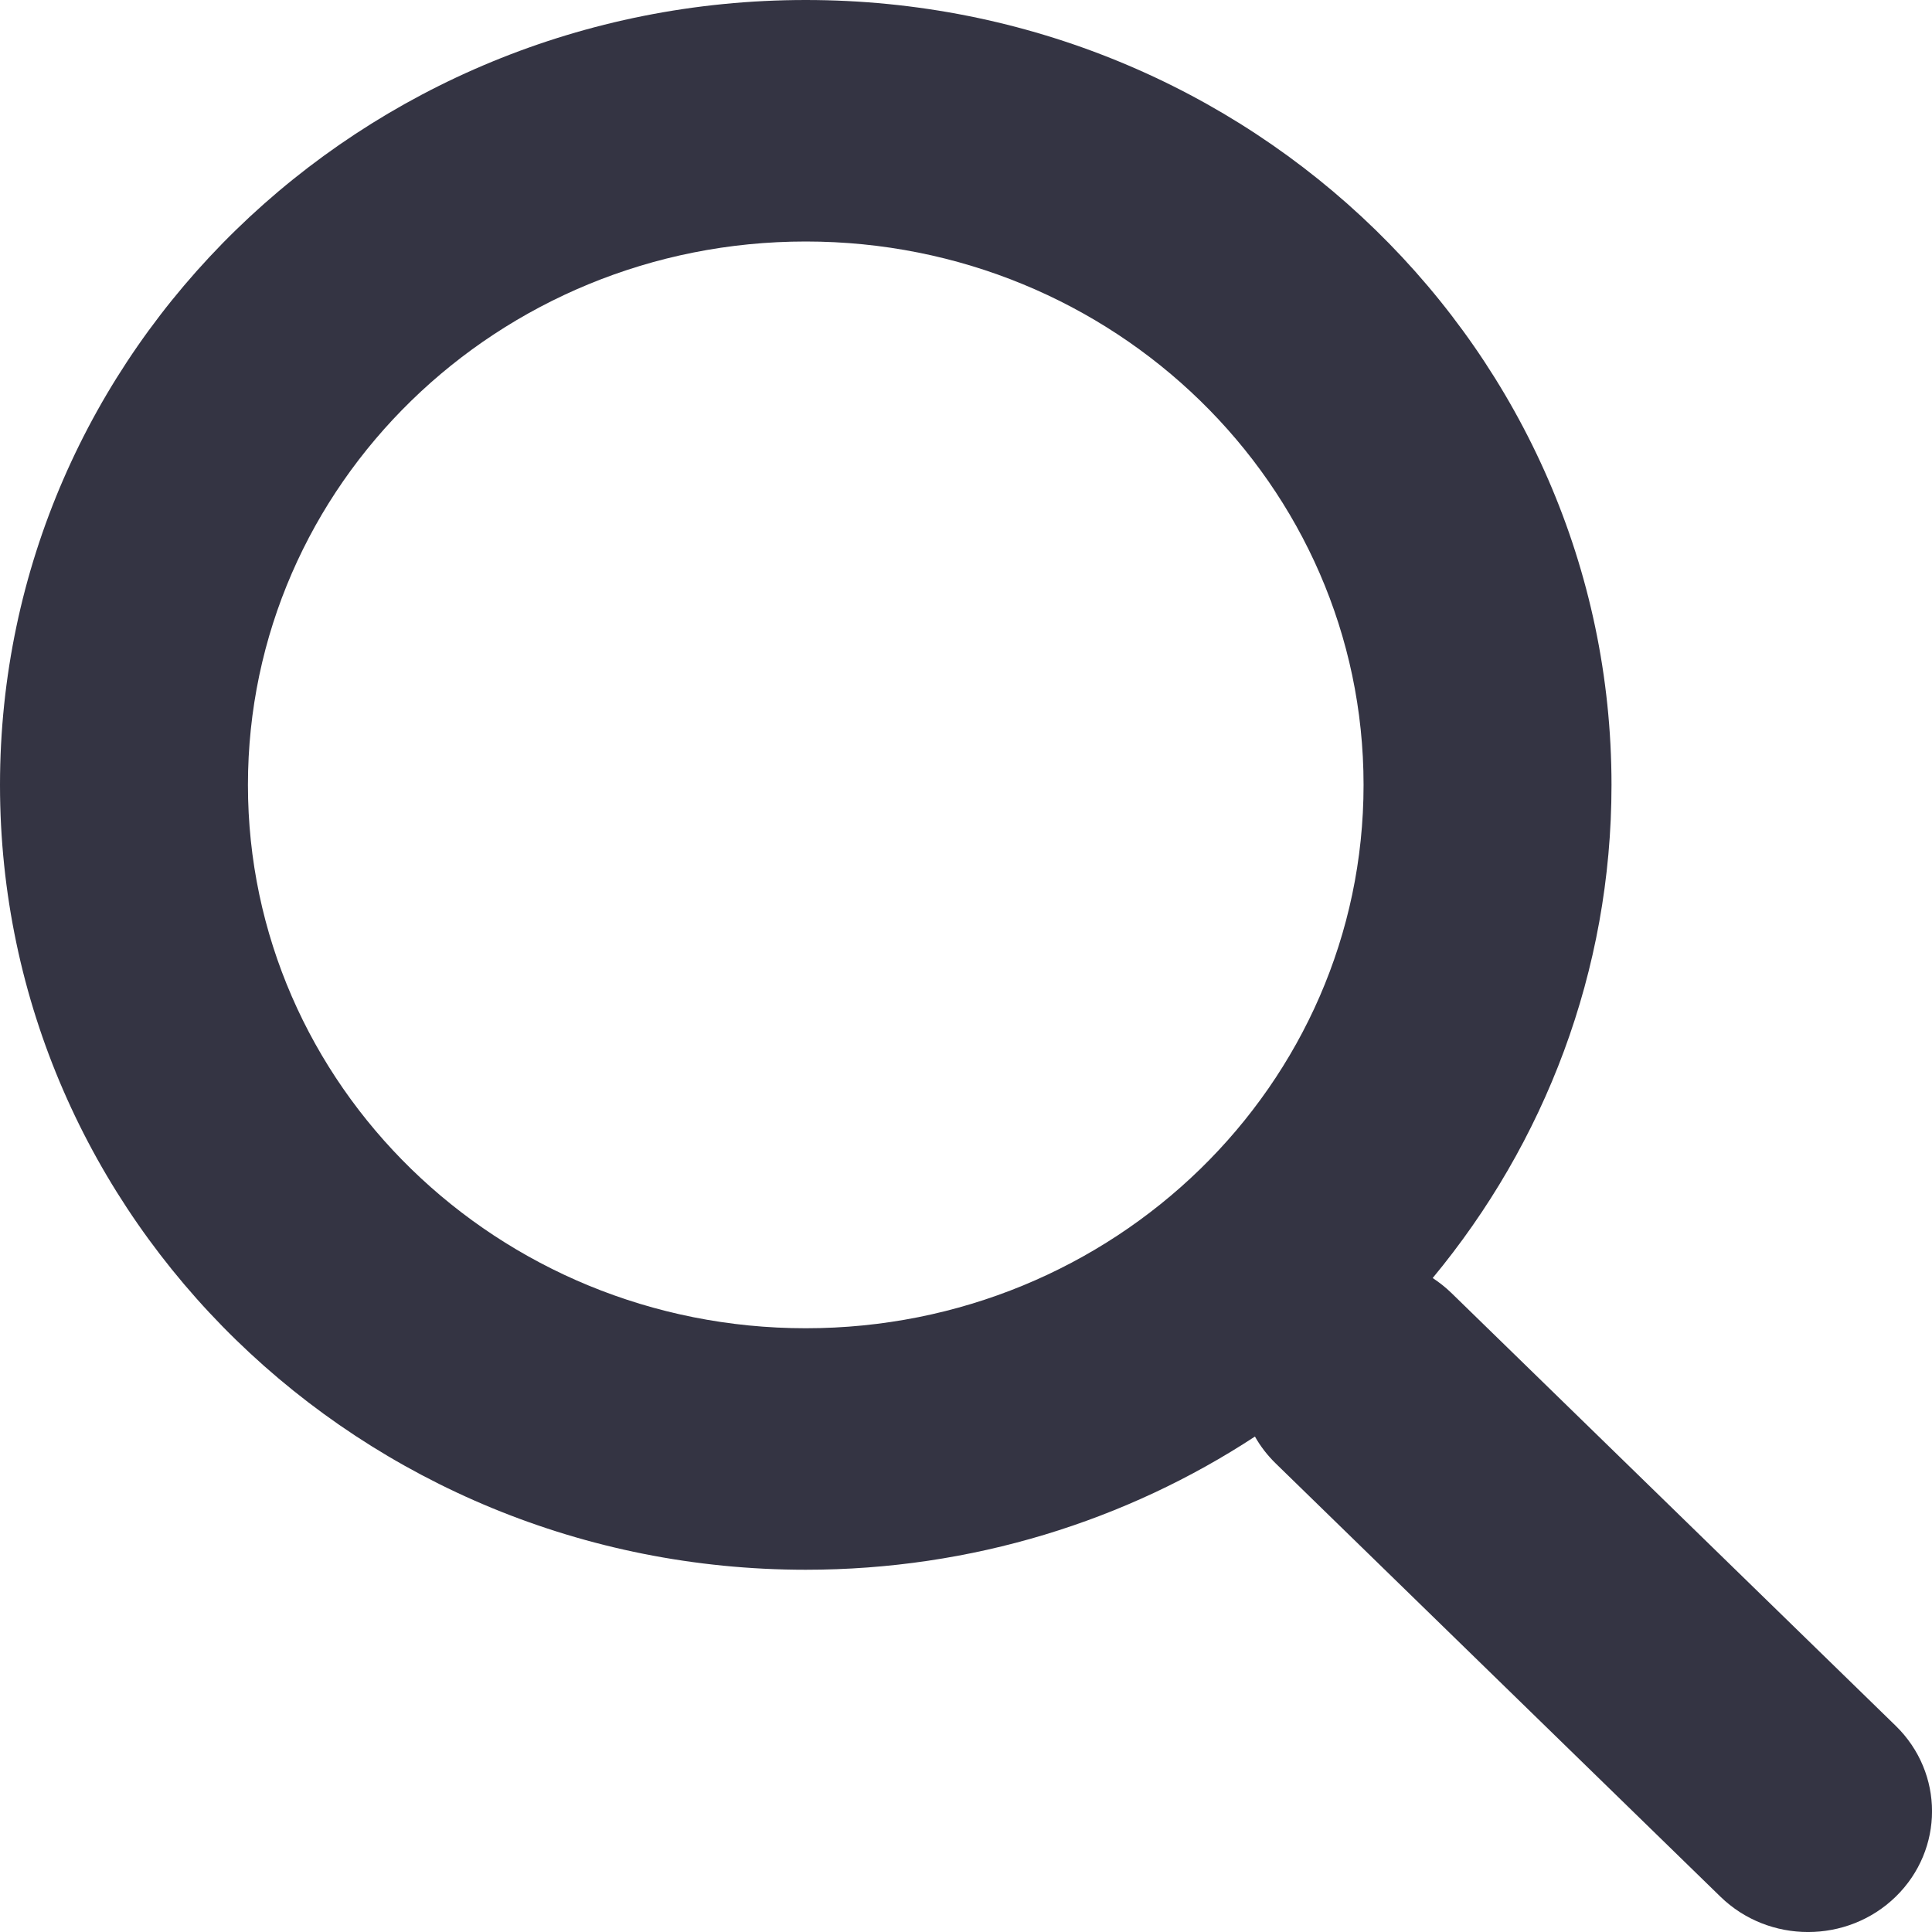
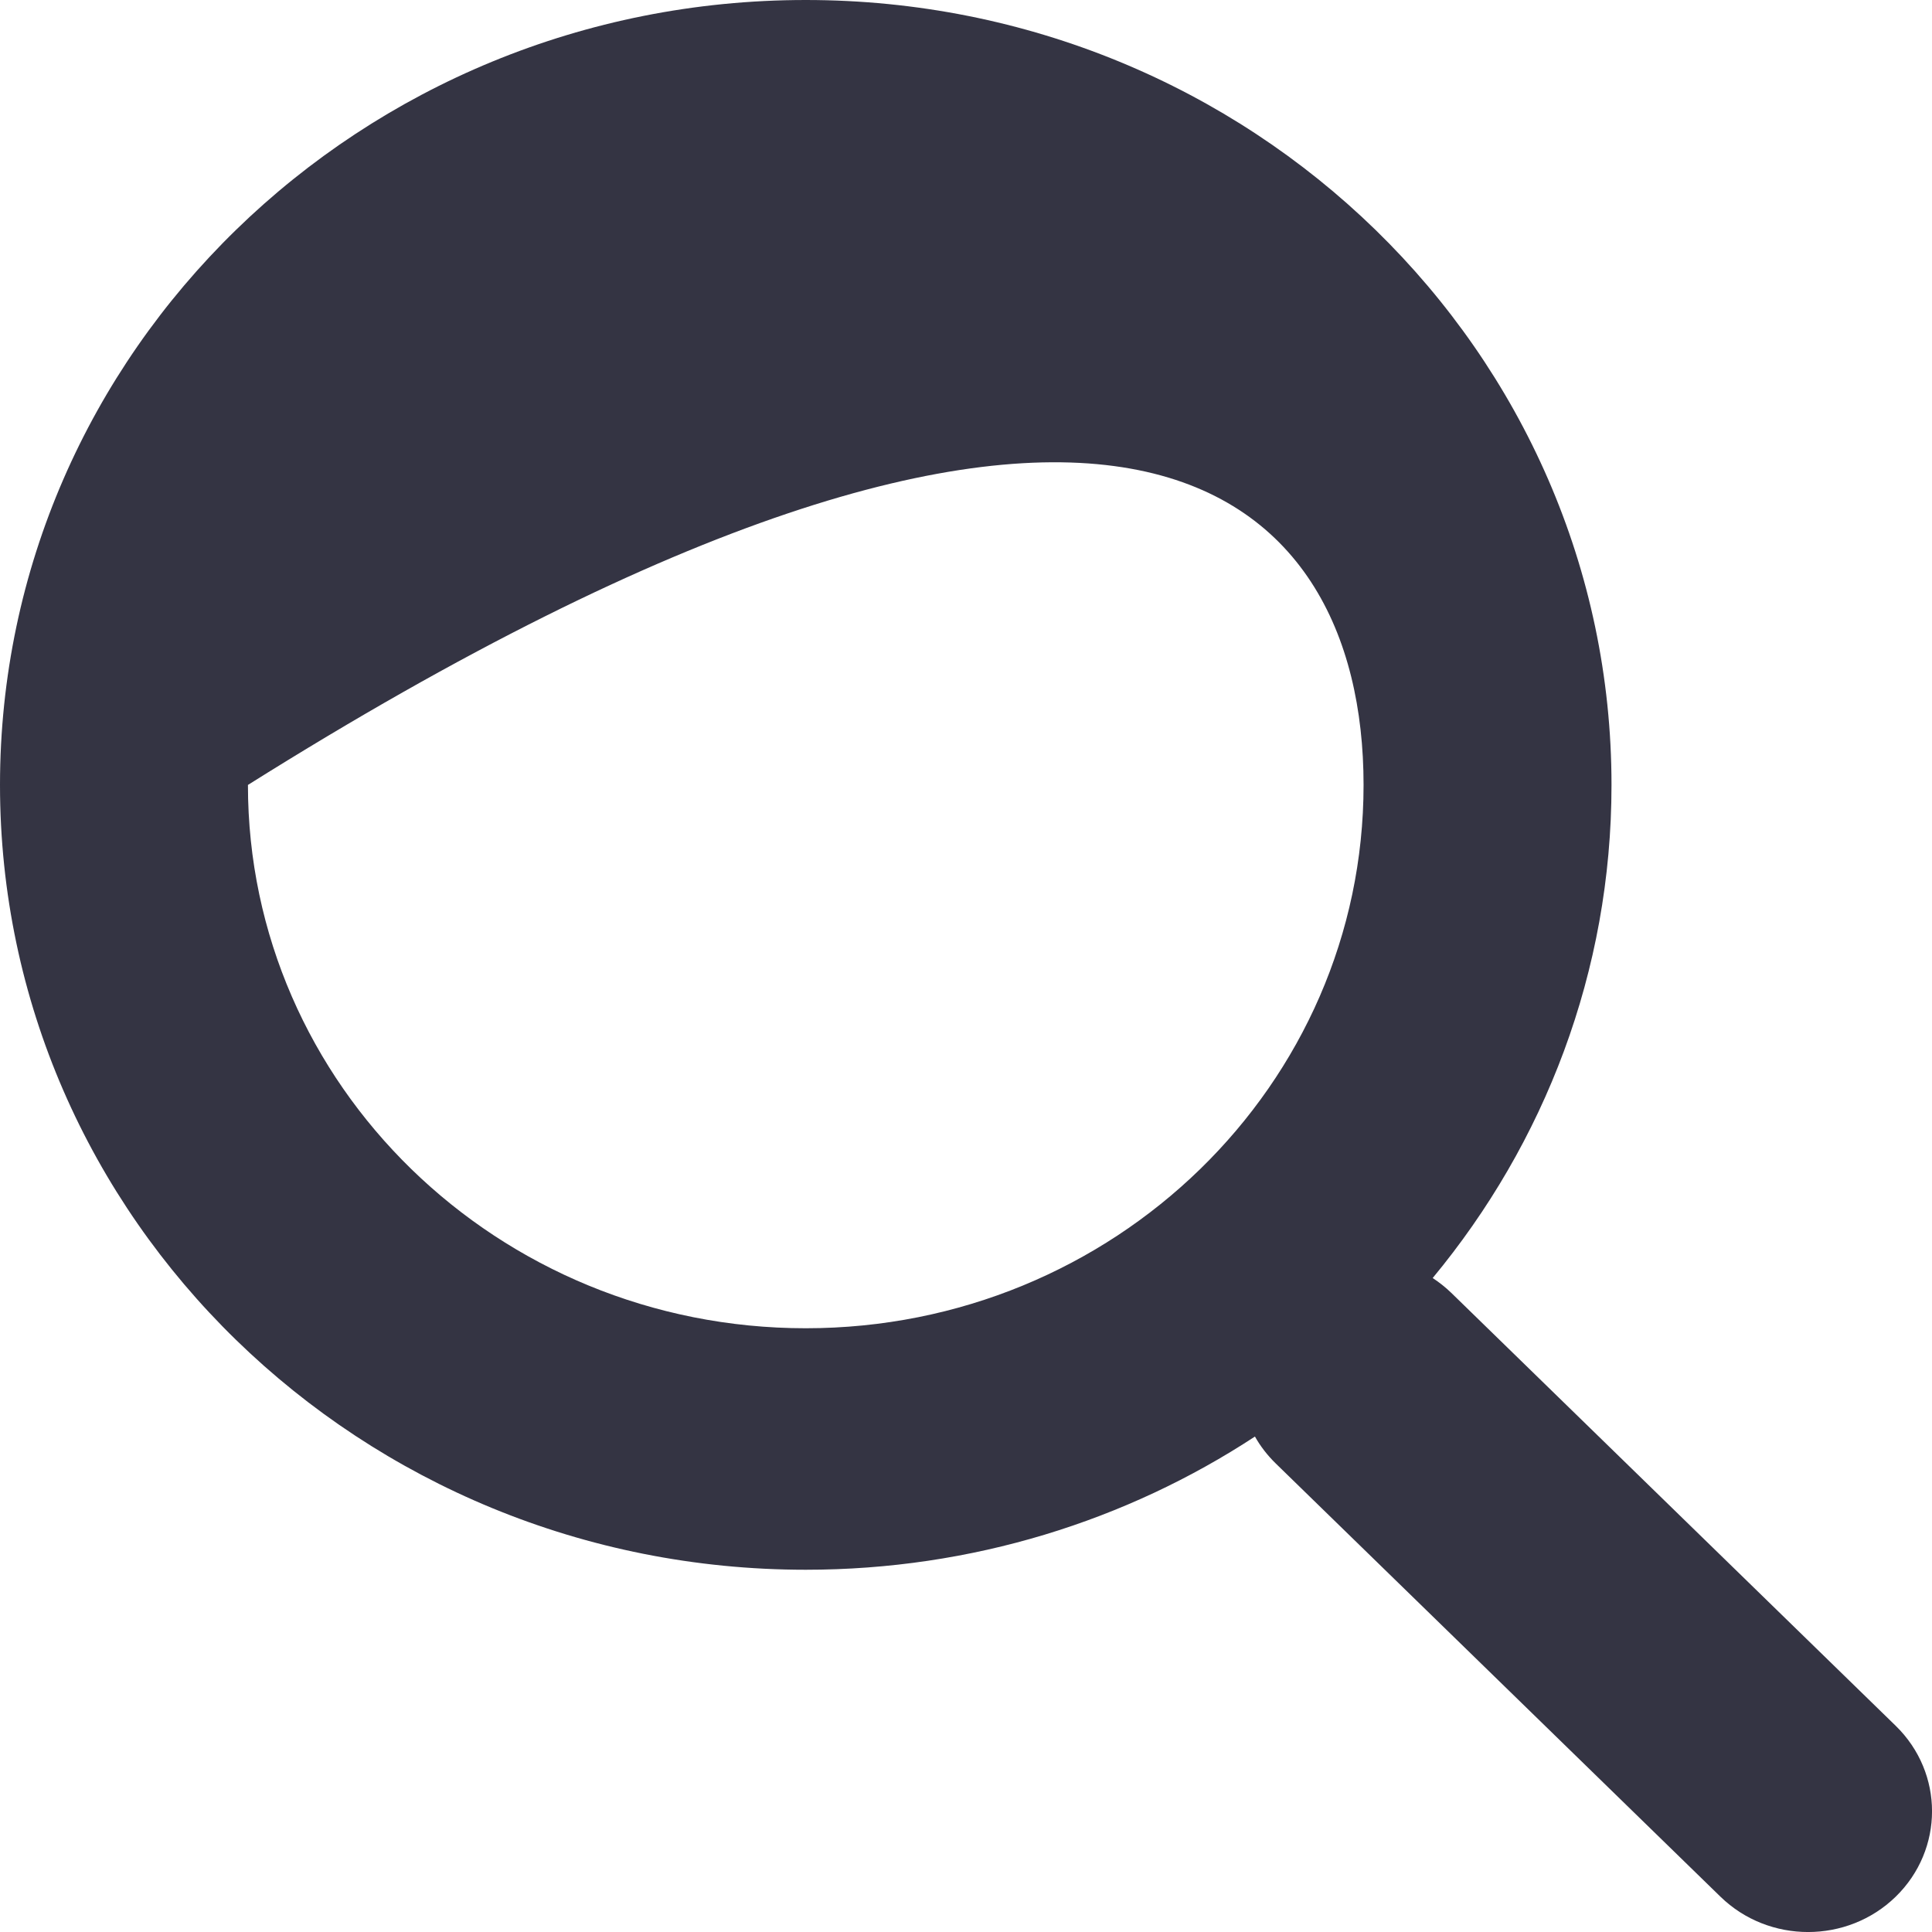
<svg xmlns="http://www.w3.org/2000/svg" width="18" height="18" viewBox="0 0 18 18" fill="none">
-   <path fill-rule="evenodd" clip-rule="evenodd" d="M11.692 13.384C10.496 14.168 9.056 14.625 7.507 14.625C3.361 14.625 0 11.351 0 7.313C0 3.274 3.361 0 7.507 0C11.653 0 15.014 3.274 15.014 7.313C15.014 9.053 14.389 10.651 13.348 11.907C13.409 11.947 13.467 11.993 13.521 12.045L17.662 16.079C18.113 16.519 18.113 17.231 17.662 17.671C17.211 18.11 16.48 18.11 16.029 17.671L11.887 13.636C11.809 13.56 11.743 13.475 11.692 13.384ZM12.704 7.313C12.704 10.108 10.377 12.375 7.507 12.375C4.637 12.375 2.31 10.108 2.31 7.313C2.31 4.517 4.637 2.25 7.507 2.25C10.377 2.25 12.704 4.517 12.704 7.313Z" fill="#343443" />
+   <path fill-rule="evenodd" clip-rule="evenodd" d="M11.692 13.384C10.496 14.168 9.056 14.625 7.507 14.625C3.361 14.625 0 11.351 0 7.313C0 3.274 3.361 0 7.507 0C11.653 0 15.014 3.274 15.014 7.313C15.014 9.053 14.389 10.651 13.348 11.907C13.409 11.947 13.467 11.993 13.521 12.045L17.662 16.079C18.113 16.519 18.113 17.231 17.662 17.671C17.211 18.11 16.48 18.11 16.029 17.671L11.887 13.636C11.809 13.56 11.743 13.475 11.692 13.384ZM12.704 7.313C12.704 10.108 10.377 12.375 7.507 12.375C4.637 12.375 2.31 10.108 2.31 7.313C10.377 2.25 12.704 4.517 12.704 7.313Z" fill="#343443" />
</svg>